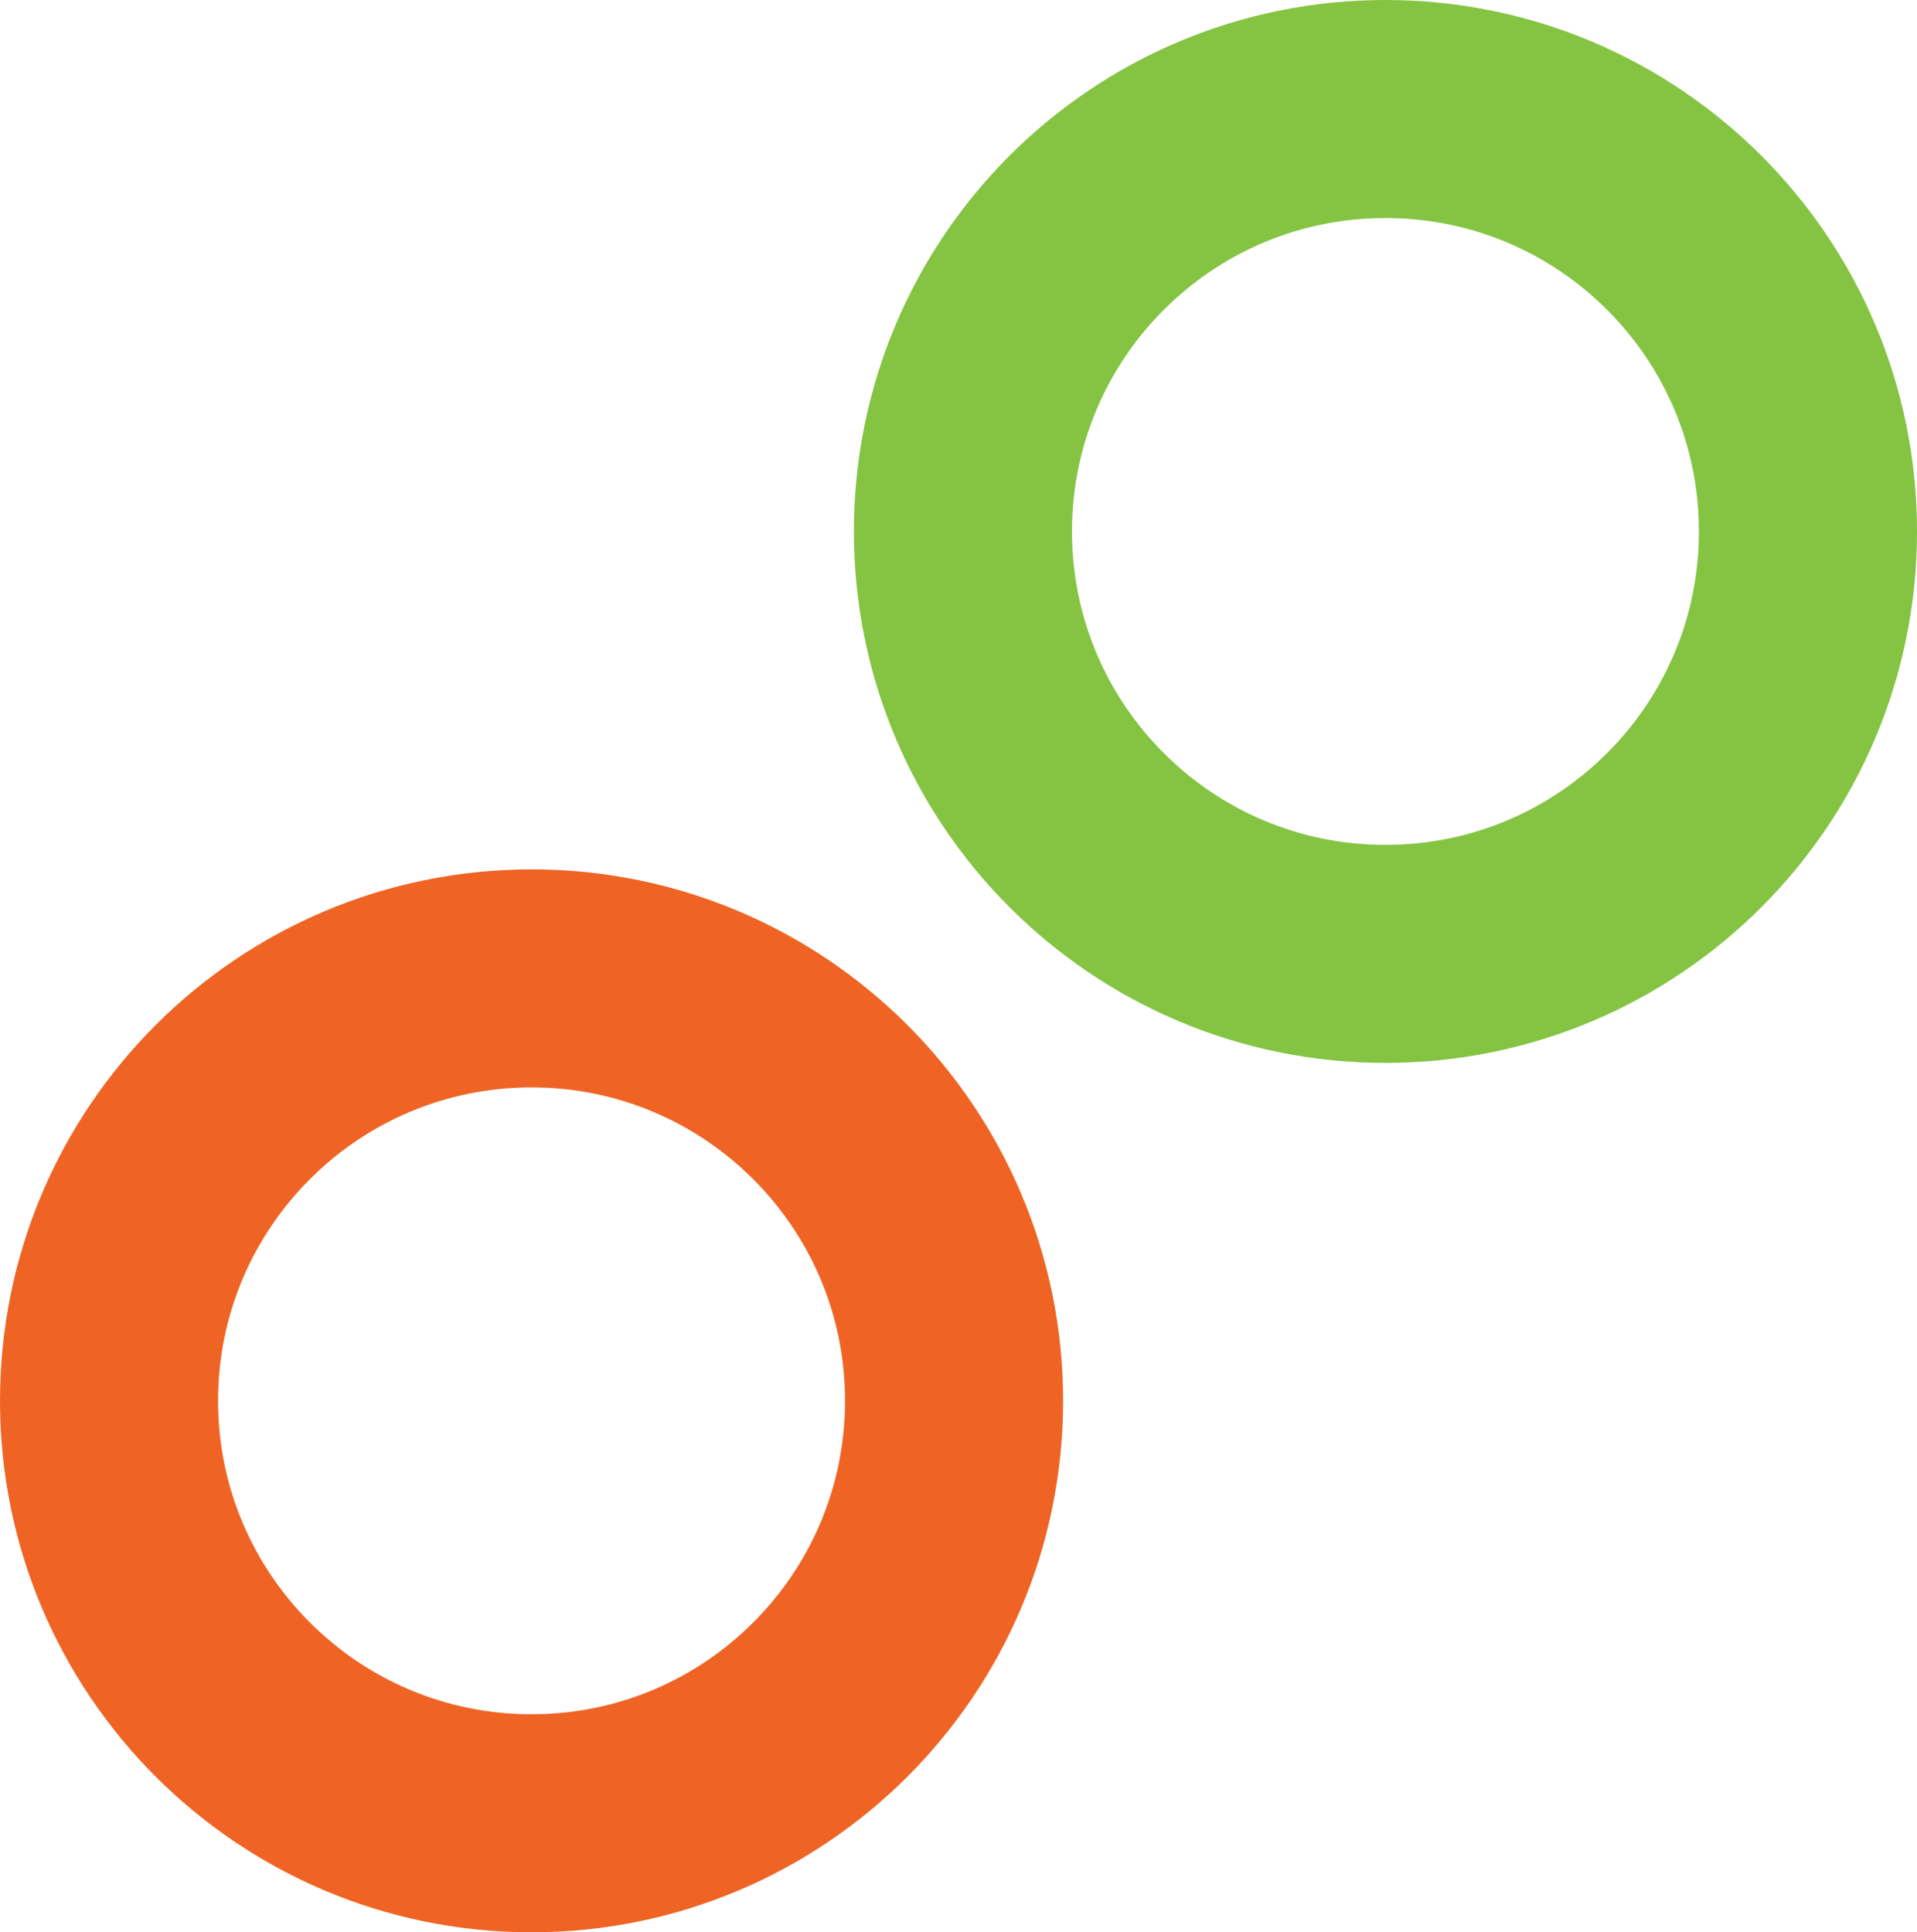
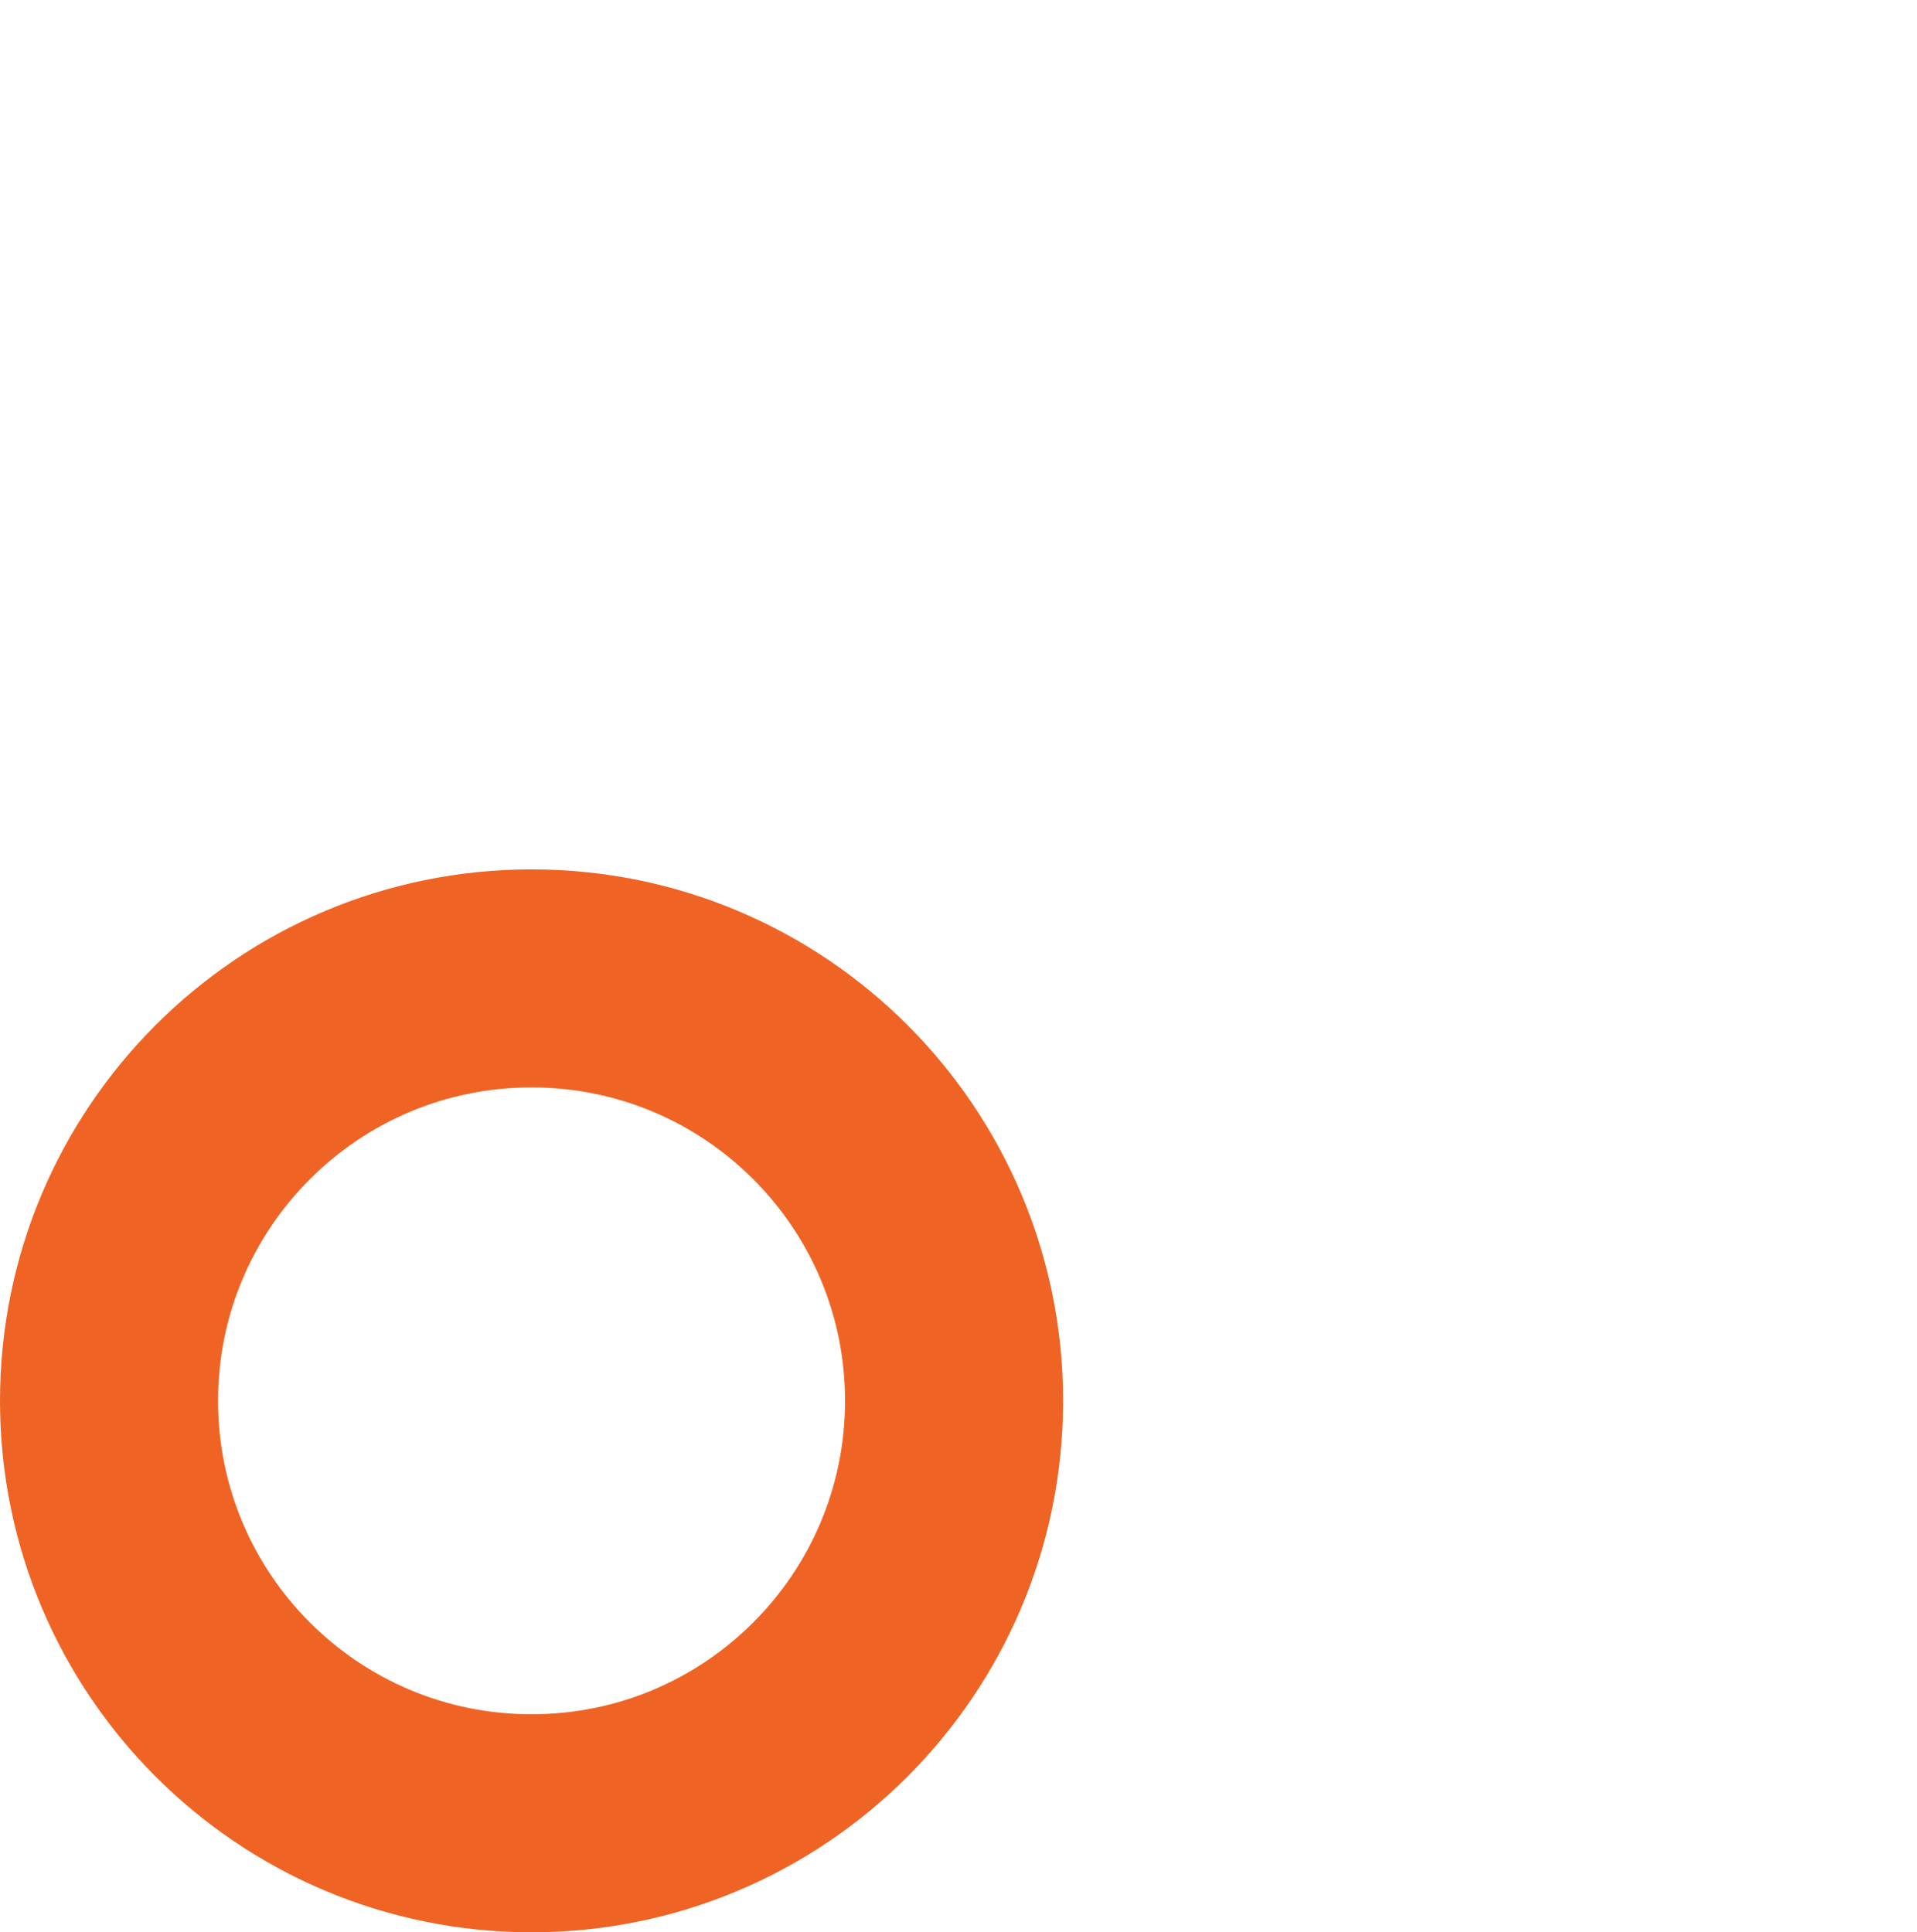
<svg xmlns="http://www.w3.org/2000/svg" version="1.1" id="Layer_1" width="446.245" height="449.884" viewBox="0 0 446.245 449.884" overflow="visible" enable-background="new 0 0 446.245 449.884" xml:space="preserve">
-   <path fill="none" stroke="#84C442" stroke-width="50.764" d="M420.863,123.735c0,54.323-44.02,98.354-98.357,98.354  c-54.332,0-98.348-44.031-98.348-98.354c0-54.318,44.016-98.354,98.348-98.354C376.844,25.382,420.863,69.417,420.863,123.735z" />
  <path fill="none" stroke="#EF6424" stroke-width="50.764" d="M222.089,326.146c0,54.32-44.018,98.356-98.351,98.356  c-54.337,0-98.356-44.036-98.356-98.356c0-54.318,44.019-98.352,98.356-98.352C178.072,227.794,222.089,271.827,222.089,326.146z" />
</svg>